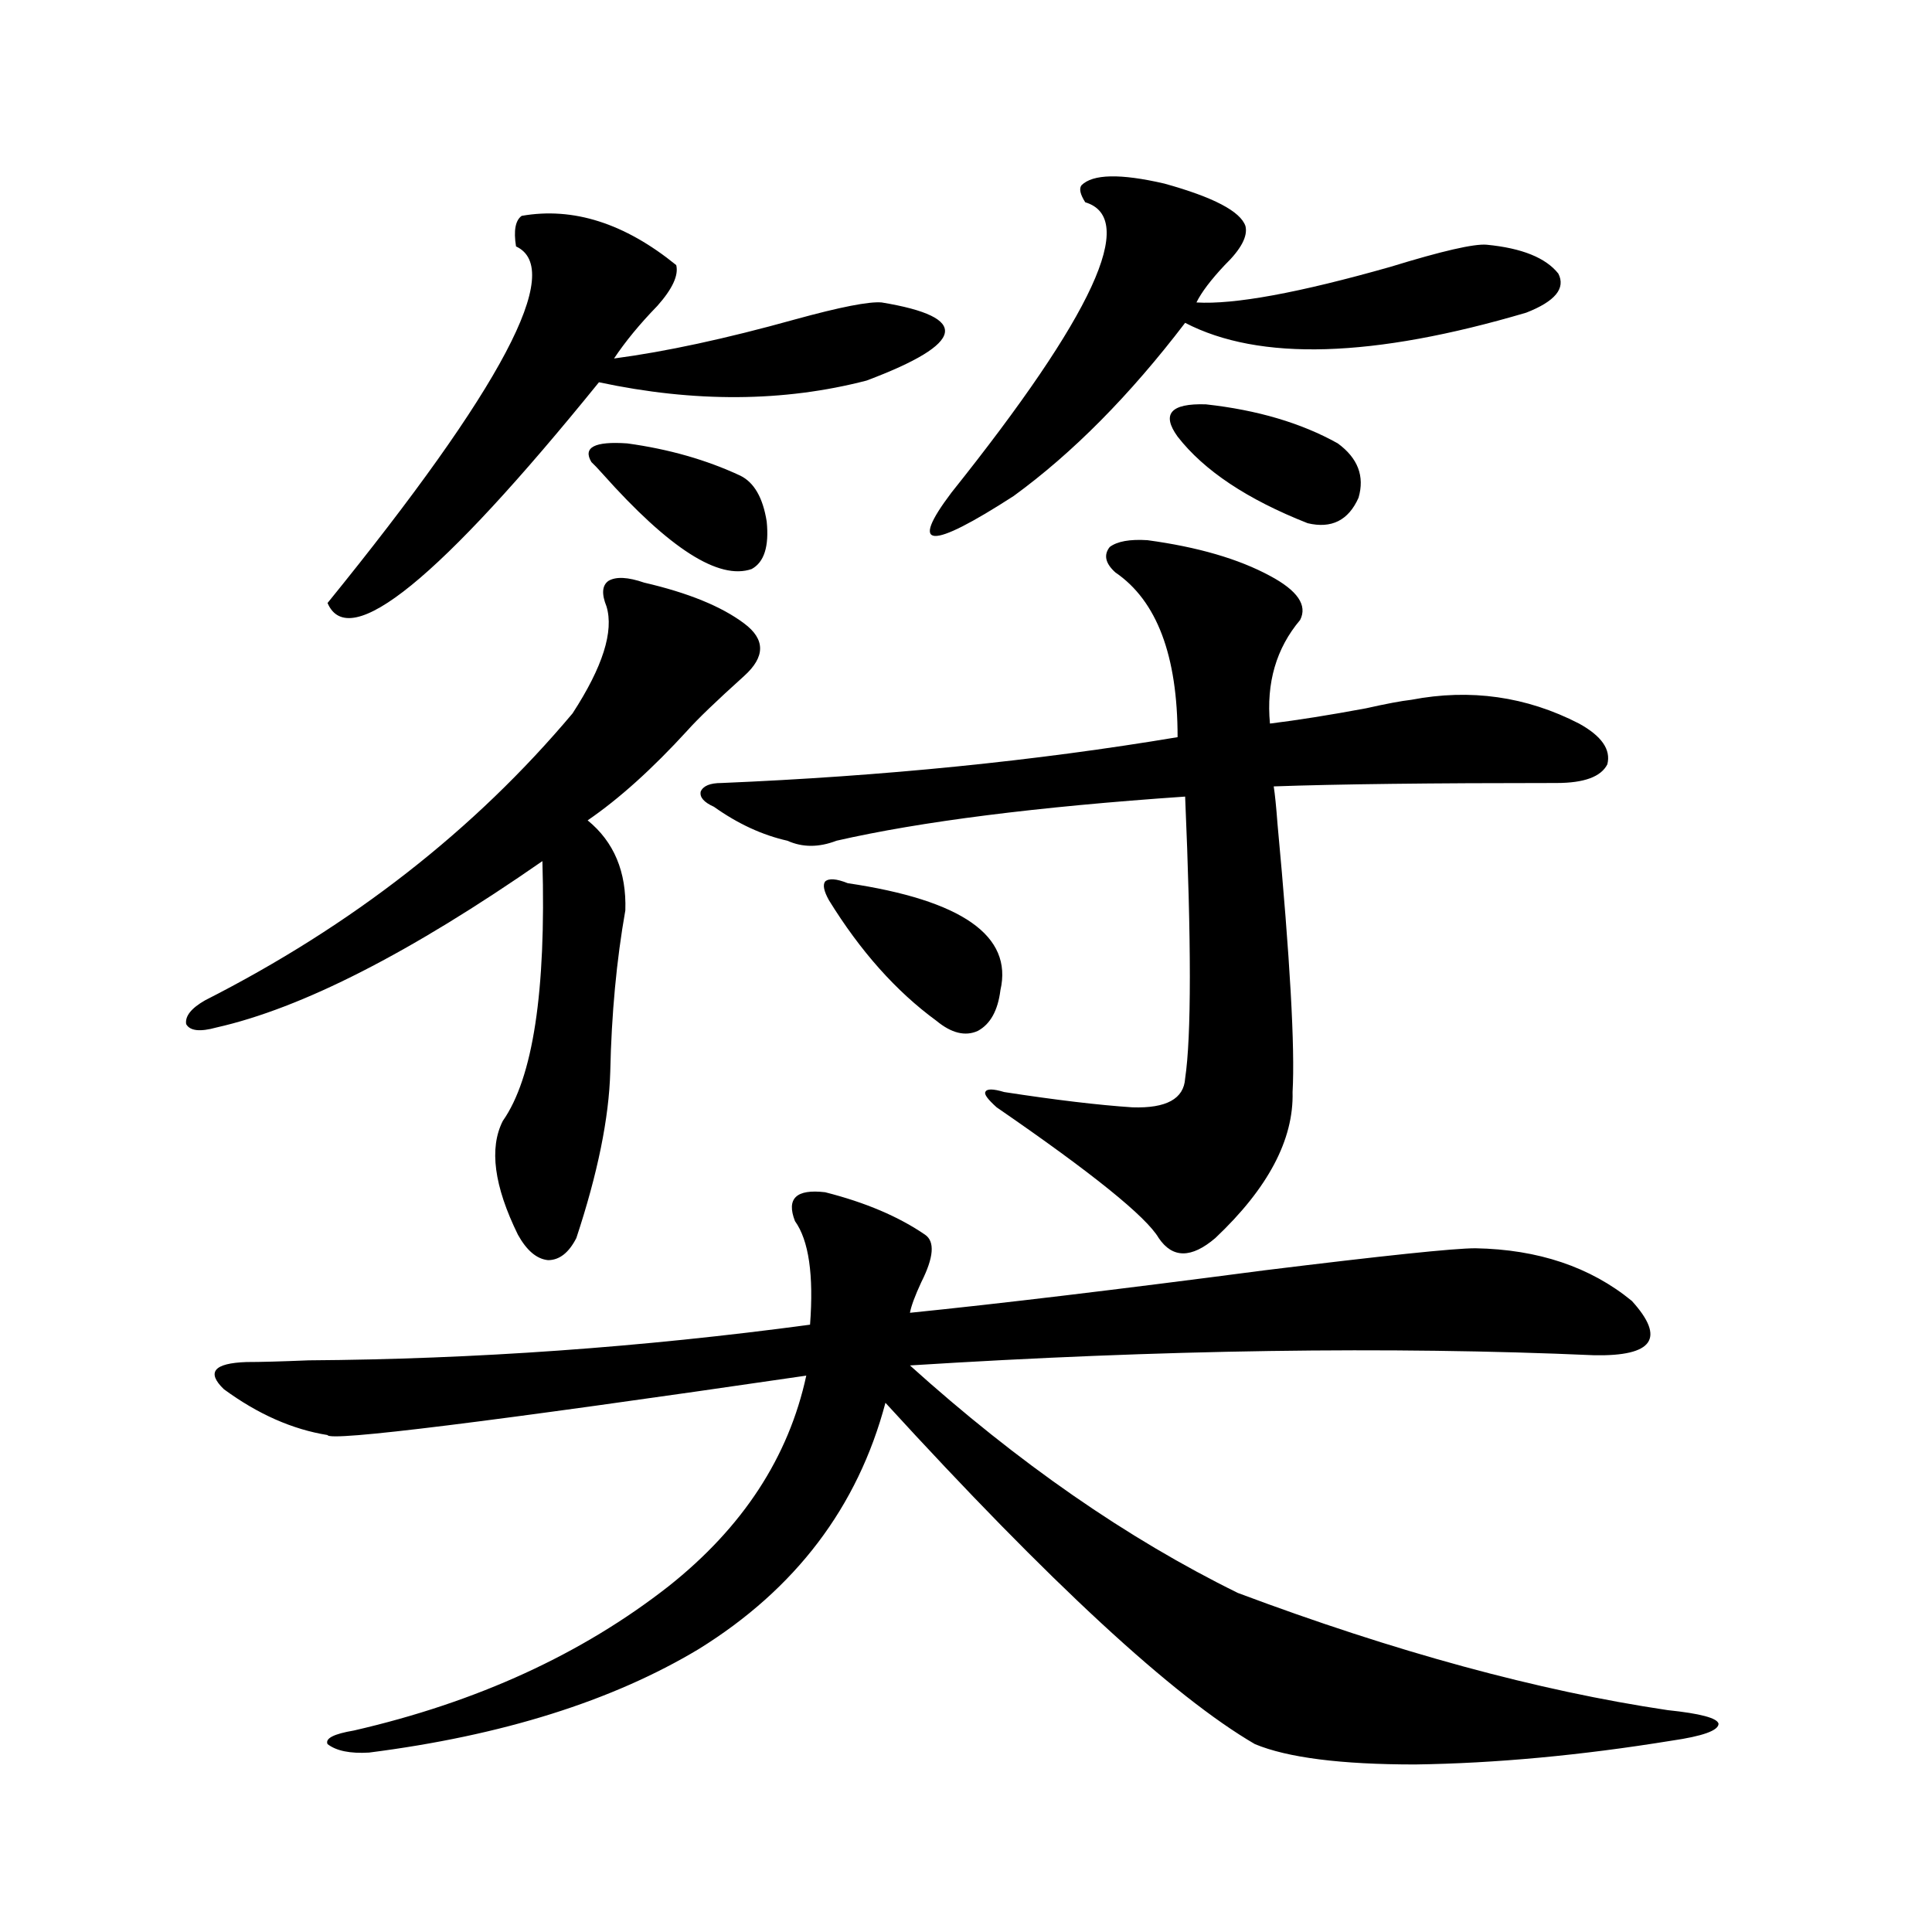
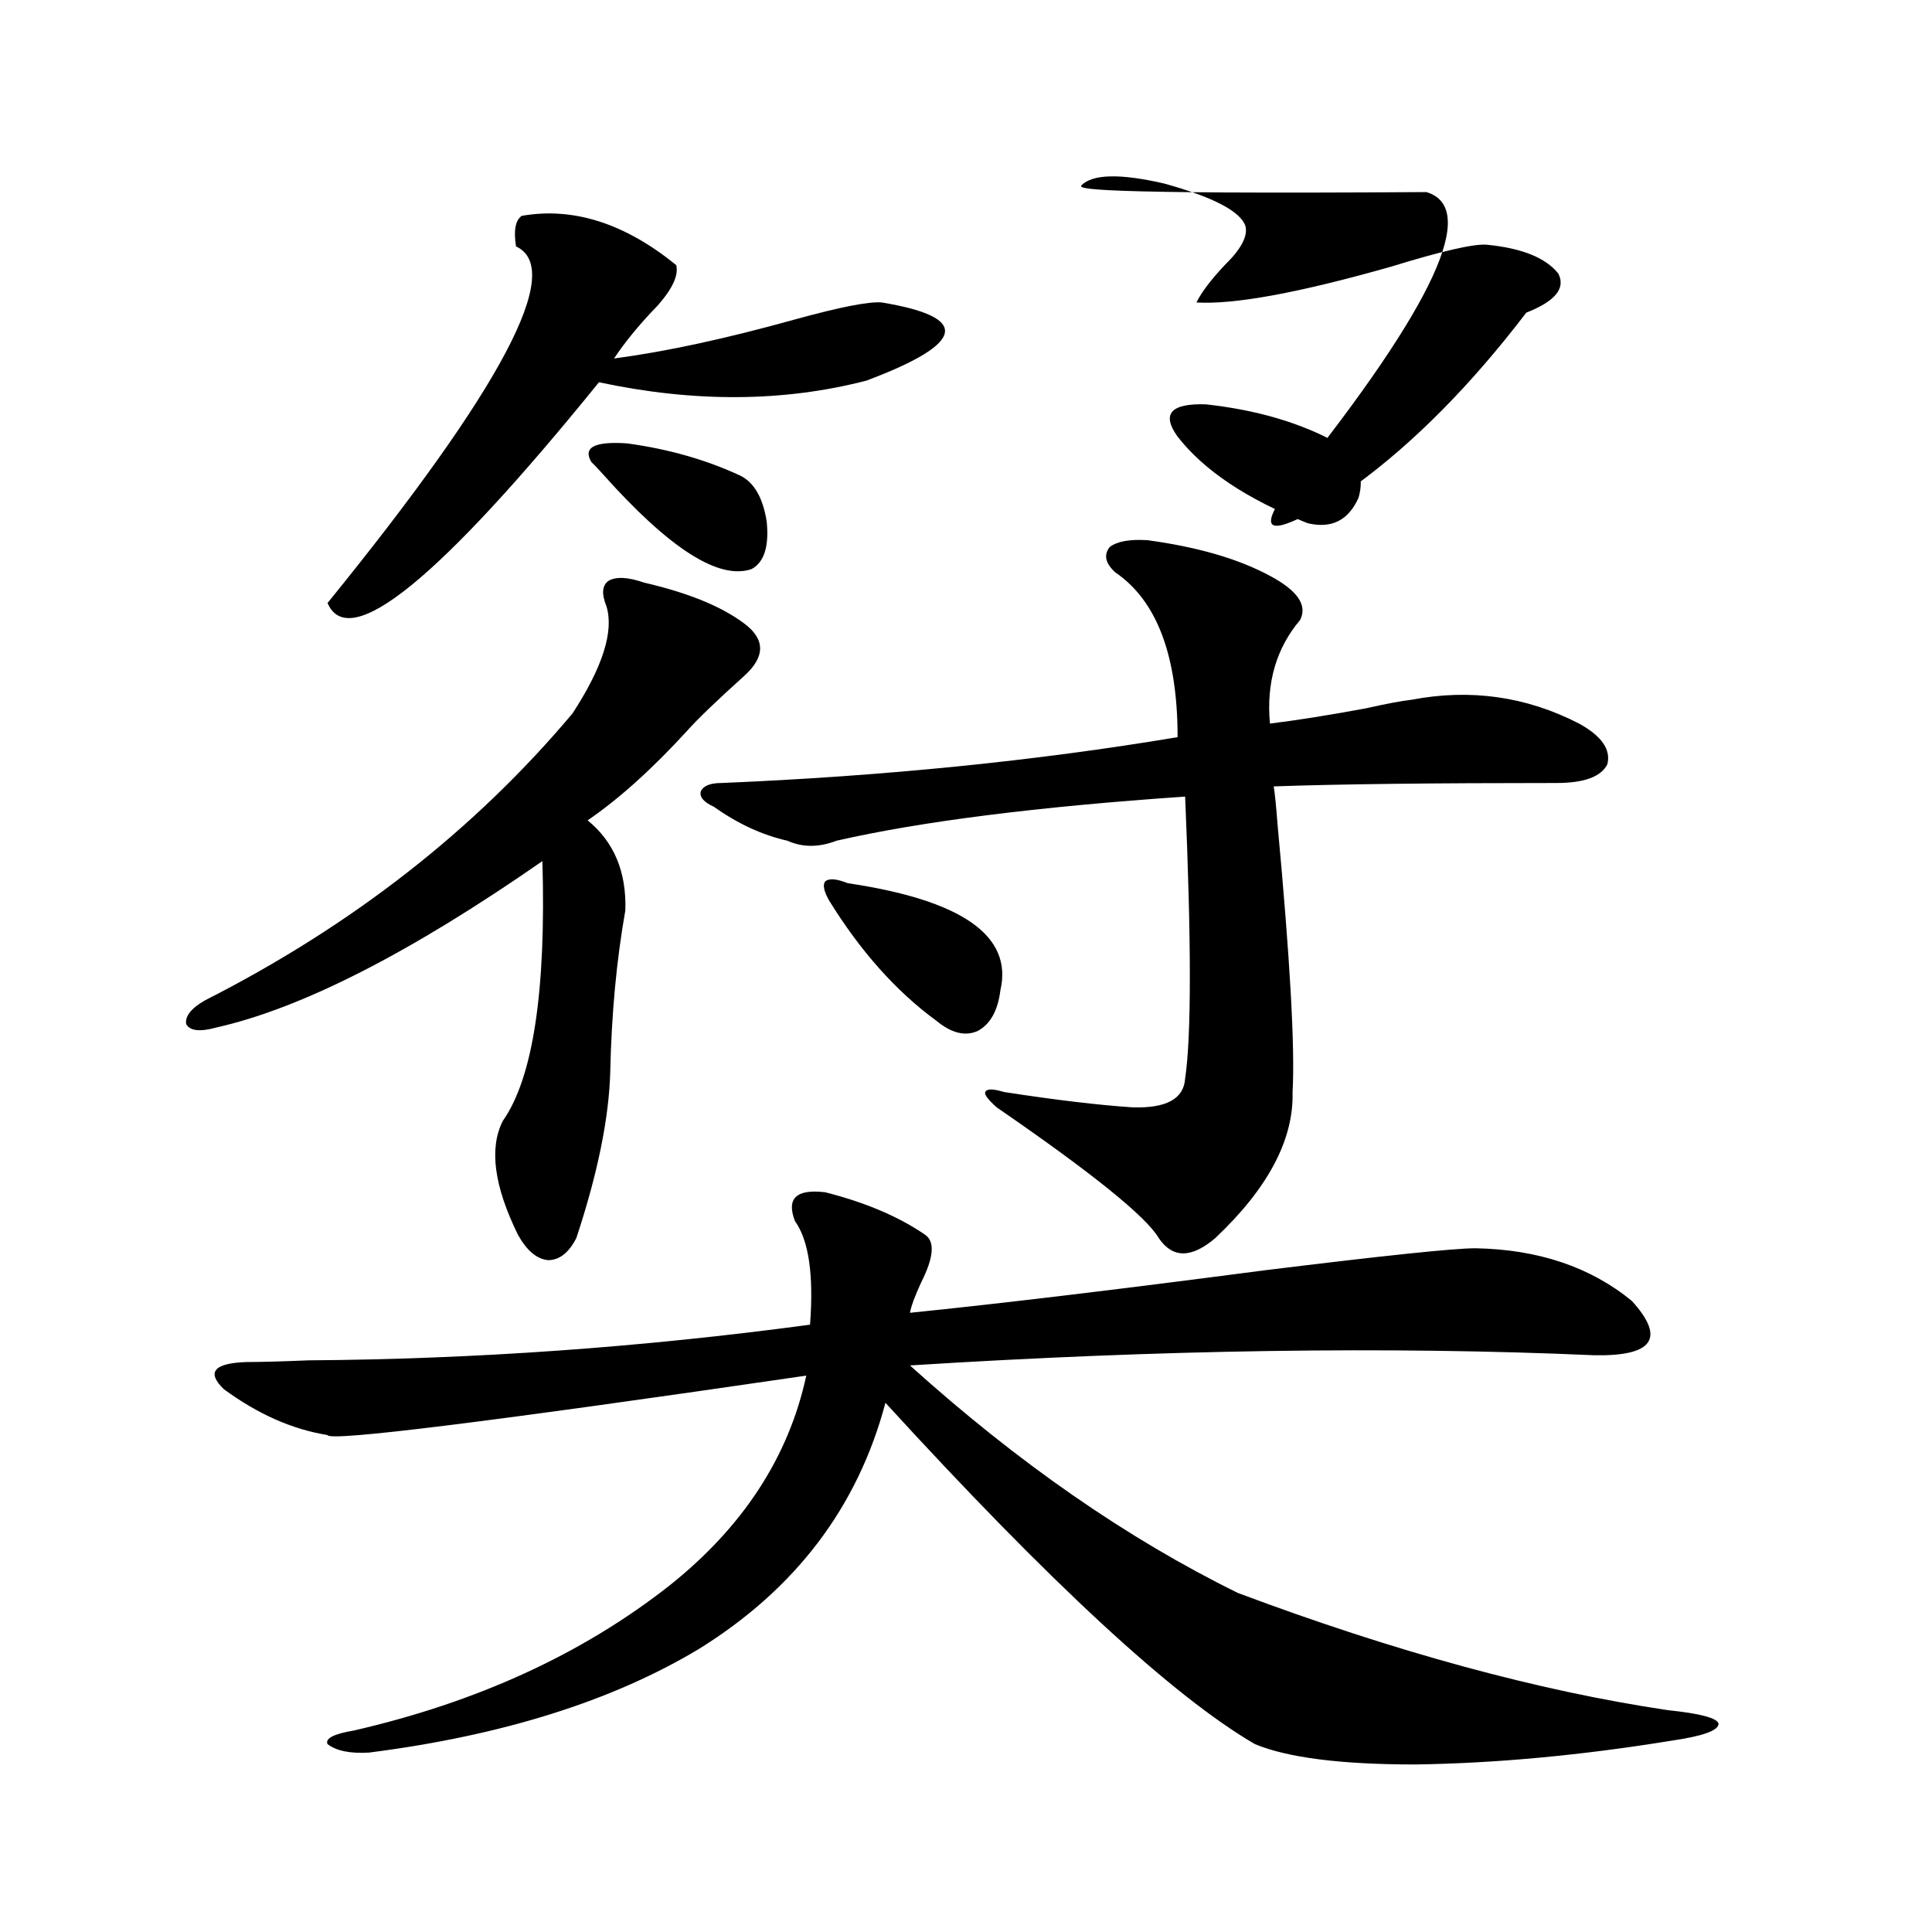
<svg xmlns="http://www.w3.org/2000/svg" version="1.1" id="图层_1" x="0px" y="0px" width="1000px" height="1000px" viewBox="0 0 1000 1000" enable-background="new 0 0 1000 1000" xml:space="preserve">
-   <path d="M333.431,301.57c22.759,5.273,39.999,12.305,51.706,21.094c11.052,8.212,11.052,17.29,0,27.246  c-14.313,12.896-24.069,22.274-29.268,28.125c-18.216,19.927-35.456,35.458-51.706,46.582  c13.658,11.138,20.152,26.669,19.512,46.582c-4.558,25.79-7.164,53.613-7.805,83.496c-0.655,24.032-6.509,52.734-17.561,86.133  c-3.902,7.622-8.78,11.426-14.634,11.426c-5.854-0.577-11.066-4.972-15.609-13.184c-12.362-25.187-14.969-44.824-7.805-58.887  c15.609-22.261,22.438-67.085,20.487-134.473c-68.291,47.461-124.555,76.177-168.776,86.133c-8.46,2.349-13.658,1.758-15.609-1.758  c-0.655-4.093,2.592-8.198,9.756-12.305c76.096-38.672,139.509-88.179,190.239-148.535c15.609-24.019,21.463-42.476,17.561-55.371  c-2.606-6.44-2.286-10.835,0.976-13.184C318.797,298.356,324.971,298.646,333.431,301.57z M478.793,639.07  c5.198,3.516,4.543,11.728-1.951,24.609c-3.262,7.031-5.213,12.305-5.854,15.82c46.173-4.683,107.314-12.003,183.41-21.973  c61.782-7.608,98.199-11.426,109.266-11.426c32.515,0.591,59.511,9.668,80.974,27.246c17.561,19.336,11.052,28.716-19.512,28.125  c-106.019-4.683-224.064-2.925-354.138,5.273c55.929,50.399,112.513,89.648,169.752,117.773  c81.294,30.46,155.438,50.675,222.434,60.645c16.905,1.758,25.686,4.093,26.341,7.031c0,3.516-8.14,6.44-24.39,8.789  c-46.828,7.608-91.064,11.714-132.68,12.305c-38.383,0-66.02-3.516-82.925-10.547c-42.285-24.609-106.019-83.496-191.215-176.66  c-14.313,53.915-46.508,96.378-96.583,127.441c-44.877,26.944-101.796,44.824-170.728,53.613c-9.756,0.577-16.92-0.879-21.463-4.395  c-1.311-2.938,3.247-5.273,13.658-7.031c63.733-14.653,118.046-39.551,162.923-74.707c38.368-30.46,62.103-66.797,71.218-108.984  c-164.554,24.032-247.158,34.277-247.799,30.762c-18.216-2.925-36.097-10.835-53.657-23.73c-9.115-8.789-5.213-13.472,11.707-14.063  c7.149,0,17.881-0.288,32.194-0.879c85.852-0.577,172.344-6.729,259.506-18.457c1.951-25.776-0.655-43.644-7.805-53.613  c-4.558-11.714,0.641-16.699,15.609-14.941C447.895,622.371,465.135,629.704,478.793,639.07z M270.018,111.727  c26.661-4.683,53.322,3.817,79.998,25.488c1.296,5.273-1.951,12.305-9.756,21.094c-9.115,9.38-16.585,18.457-22.438,27.246  c26.661-3.516,57.88-10.245,93.656-20.215c23.414-6.44,38.368-9.366,44.877-8.789c46.173,7.622,43.566,21.094-7.805,40.43  c-42.926,11.138-89.113,11.426-138.533,0.879c-82.604,101.953-129.433,140.048-140.484,114.258  c90.395-111.319,122.924-172.843,97.559-184.57C265.78,119.349,266.756,114.075,270.018,111.727z M306.114,239.168  c-4.558-7.608,1.616-10.835,18.536-9.668c21.463,2.938,40.975,8.501,58.535,16.699c7.149,3.516,11.707,11.426,13.658,23.73  c1.296,12.896-1.311,21.094-7.805,24.609c-16.92,5.864-42.605-10.547-77.071-49.219C309.361,242.396,307.41,240.349,306.114,239.168  z M593.912,279.598c26.006,3.516,47.148,9.668,63.413,18.457c14.299,7.622,19.512,15.243,15.609,22.852  c-12.362,14.653-17.561,32.52-15.609,53.613c14.299-1.758,30.884-4.395,49.755-7.91c10.396-2.335,18.201-3.804,23.414-4.395  c30.563-5.851,59.511-1.758,86.827,12.305c11.707,6.454,16.585,13.485,14.634,21.094c-3.262,6.454-12.042,9.668-26.341,9.668  c-65.044,0-113.823,0.591-146.338,1.758c0.641,4.106,1.296,10.547,1.951,19.336c6.494,69.735,9.101,116.016,7.805,138.867  c0.641,24.609-12.683,49.81-39.999,75.586c-12.362,10.547-22.118,10.547-29.268,0c-6.509-11.124-34.48-33.687-83.9-67.676  c-4.558-4.093-6.509-6.729-5.854-7.91c0.641-1.758,3.902-1.758,9.756,0c26.661,4.106,48.779,6.743,66.34,7.91  c17.561,0.591,26.661-4.395,27.316-14.941c3.247-21.671,3.247-70.313,0-145.898c-76.751,5.273-136.917,12.896-180.483,22.852  c-9.115,3.516-17.561,3.516-25.365,0c-13.018-2.925-25.7-8.789-38.048-17.578c-5.213-2.335-7.484-4.972-6.829-7.91  c1.296-2.925,4.878-4.395,10.731-4.395c83.9-3.516,162.588-11.426,236.092-23.73c0-42.188-10.731-70.601-32.194-85.254  c-5.213-4.683-6.188-9.077-2.927-13.184C578.303,280.188,584.797,279.021,593.912,279.598z M438.794,457.137  c59.176,8.789,85.517,27.246,79.022,55.371c-1.311,10.547-5.213,17.578-11.707,21.094c-6.509,2.938-13.658,1.181-21.463-5.273  c-20.822-15.229-39.358-36.035-55.608-62.402c-2.606-4.683-3.262-7.91-1.951-9.668C429.038,454.5,432.94,454.802,438.794,457.137z   M559.767,95.906c5.854-5.851,20.152-6.152,42.926-0.879c25.365,7.031,39.344,14.364,41.95,21.973  c1.296,5.273-2.286,12.017-10.731,20.215c-7.164,7.622-12.042,14.063-14.634,19.336c19.512,1.181,53.002-4.972,100.485-18.457  c26.661-8.198,43.246-12.003,49.755-11.426c18.201,1.758,30.563,6.743,37.072,14.941c3.902,7.622-1.631,14.364-16.585,20.215  c-79.357,23.442-138.213,25.2-176.581,5.273c-28.627,37.505-58.215,67.388-88.778,89.648c-43.581,28.125-54.313,27.548-32.194-1.758  c73.489-91.983,96.583-142.081,69.267-150.293C559.111,100.603,558.456,97.664,559.767,95.906z M609.521,225.984  c-8.46-11.714-3.582-17.276,14.634-16.699c26.661,2.938,49.42,9.668,68.291,20.215c10.396,7.622,13.979,17.001,10.731,28.125  c-5.213,11.728-13.993,16.122-26.341,13.184C645.618,258.504,623.18,243.563,609.521,225.984z" />
+   <path d="M333.431,301.57c22.759,5.273,39.999,12.305,51.706,21.094c11.052,8.212,11.052,17.29,0,27.246  c-14.313,12.896-24.069,22.274-29.268,28.125c-18.216,19.927-35.456,35.458-51.706,46.582  c13.658,11.138,20.152,26.669,19.512,46.582c-4.558,25.79-7.164,53.613-7.805,83.496c-0.655,24.032-6.509,52.734-17.561,86.133  c-3.902,7.622-8.78,11.426-14.634,11.426c-5.854-0.577-11.066-4.972-15.609-13.184c-12.362-25.187-14.969-44.824-7.805-58.887  c15.609-22.261,22.438-67.085,20.487-134.473c-68.291,47.461-124.555,76.177-168.776,86.133c-8.46,2.349-13.658,1.758-15.609-1.758  c-0.655-4.093,2.592-8.198,9.756-12.305c76.096-38.672,139.509-88.179,190.239-148.535c15.609-24.019,21.463-42.476,17.561-55.371  c-2.606-6.44-2.286-10.835,0.976-13.184C318.797,298.356,324.971,298.646,333.431,301.57z M478.793,639.07  c5.198,3.516,4.543,11.728-1.951,24.609c-3.262,7.031-5.213,12.305-5.854,15.82c46.173-4.683,107.314-12.003,183.41-21.973  c61.782-7.608,98.199-11.426,109.266-11.426c32.515,0.591,59.511,9.668,80.974,27.246c17.561,19.336,11.052,28.716-19.512,28.125  c-106.019-4.683-224.064-2.925-354.138,5.273c55.929,50.399,112.513,89.648,169.752,117.773  c81.294,30.46,155.438,50.675,222.434,60.645c16.905,1.758,25.686,4.093,26.341,7.031c0,3.516-8.14,6.44-24.39,8.789  c-46.828,7.608-91.064,11.714-132.68,12.305c-38.383,0-66.02-3.516-82.925-10.547c-42.285-24.609-106.019-83.496-191.215-176.66  c-14.313,53.915-46.508,96.378-96.583,127.441c-44.877,26.944-101.796,44.824-170.728,53.613c-9.756,0.577-16.92-0.879-21.463-4.395  c-1.311-2.938,3.247-5.273,13.658-7.031c63.733-14.653,118.046-39.551,162.923-74.707c38.368-30.46,62.103-66.797,71.218-108.984  c-164.554,24.032-247.158,34.277-247.799,30.762c-18.216-2.925-36.097-10.835-53.657-23.73c-9.115-8.789-5.213-13.472,11.707-14.063  c7.149,0,17.881-0.288,32.194-0.879c85.852-0.577,172.344-6.729,259.506-18.457c1.951-25.776-0.655-43.644-7.805-53.613  c-4.558-11.714,0.641-16.699,15.609-14.941C447.895,622.371,465.135,629.704,478.793,639.07z M270.018,111.727  c26.661-4.683,53.322,3.817,79.998,25.488c1.296,5.273-1.951,12.305-9.756,21.094c-9.115,9.38-16.585,18.457-22.438,27.246  c26.661-3.516,57.88-10.245,93.656-20.215c23.414-6.44,38.368-9.366,44.877-8.789c46.173,7.622,43.566,21.094-7.805,40.43  c-42.926,11.138-89.113,11.426-138.533,0.879c-82.604,101.953-129.433,140.048-140.484,114.258  c90.395-111.319,122.924-172.843,97.559-184.57C265.78,119.349,266.756,114.075,270.018,111.727z M306.114,239.168  c-4.558-7.608,1.616-10.835,18.536-9.668c21.463,2.938,40.975,8.501,58.535,16.699c7.149,3.516,11.707,11.426,13.658,23.73  c1.296,12.896-1.311,21.094-7.805,24.609c-16.92,5.864-42.605-10.547-77.071-49.219C309.361,242.396,307.41,240.349,306.114,239.168  z M593.912,279.598c26.006,3.516,47.148,9.668,63.413,18.457c14.299,7.622,19.512,15.243,15.609,22.852  c-12.362,14.653-17.561,32.52-15.609,53.613c14.299-1.758,30.884-4.395,49.755-7.91c10.396-2.335,18.201-3.804,23.414-4.395  c30.563-5.851,59.511-1.758,86.827,12.305c11.707,6.454,16.585,13.485,14.634,21.094c-3.262,6.454-12.042,9.668-26.341,9.668  c-65.044,0-113.823,0.591-146.338,1.758c0.641,4.106,1.296,10.547,1.951,19.336c6.494,69.735,9.101,116.016,7.805,138.867  c0.641,24.609-12.683,49.81-39.999,75.586c-12.362,10.547-22.118,10.547-29.268,0c-6.509-11.124-34.48-33.687-83.9-67.676  c-4.558-4.093-6.509-6.729-5.854-7.91c0.641-1.758,3.902-1.758,9.756,0c26.661,4.106,48.779,6.743,66.34,7.91  c17.561,0.591,26.661-4.395,27.316-14.941c3.247-21.671,3.247-70.313,0-145.898c-76.751,5.273-136.917,12.896-180.483,22.852  c-9.115,3.516-17.561,3.516-25.365,0c-13.018-2.925-25.7-8.789-38.048-17.578c-5.213-2.335-7.484-4.972-6.829-7.91  c1.296-2.925,4.878-4.395,10.731-4.395c83.9-3.516,162.588-11.426,236.092-23.73c0-42.188-10.731-70.601-32.194-85.254  c-5.213-4.683-6.188-9.077-2.927-13.184C578.303,280.188,584.797,279.021,593.912,279.598z M438.794,457.137  c59.176,8.789,85.517,27.246,79.022,55.371c-1.311,10.547-5.213,17.578-11.707,21.094c-6.509,2.938-13.658,1.181-21.463-5.273  c-20.822-15.229-39.358-36.035-55.608-62.402c-2.606-4.683-3.262-7.91-1.951-9.668C429.038,454.5,432.94,454.802,438.794,457.137z   M559.767,95.906c5.854-5.851,20.152-6.152,42.926-0.879c25.365,7.031,39.344,14.364,41.95,21.973  c1.296,5.273-2.286,12.017-10.731,20.215c-7.164,7.622-12.042,14.063-14.634,19.336c19.512,1.181,53.002-4.972,100.485-18.457  c26.661-8.198,43.246-12.003,49.755-11.426c18.201,1.758,30.563,6.743,37.072,14.941c3.902,7.622-1.631,14.364-16.585,20.215  c-28.627,37.505-58.215,67.388-88.778,89.648c-43.581,28.125-54.313,27.548-32.194-1.758  c73.489-91.983,96.583-142.081,69.267-150.293C559.111,100.603,558.456,97.664,559.767,95.906z M609.521,225.984  c-8.46-11.714-3.582-17.276,14.634-16.699c26.661,2.938,49.42,9.668,68.291,20.215c10.396,7.622,13.979,17.001,10.731,28.125  c-5.213,11.728-13.993,16.122-26.341,13.184C645.618,258.504,623.18,243.563,609.521,225.984z" />
</svg>